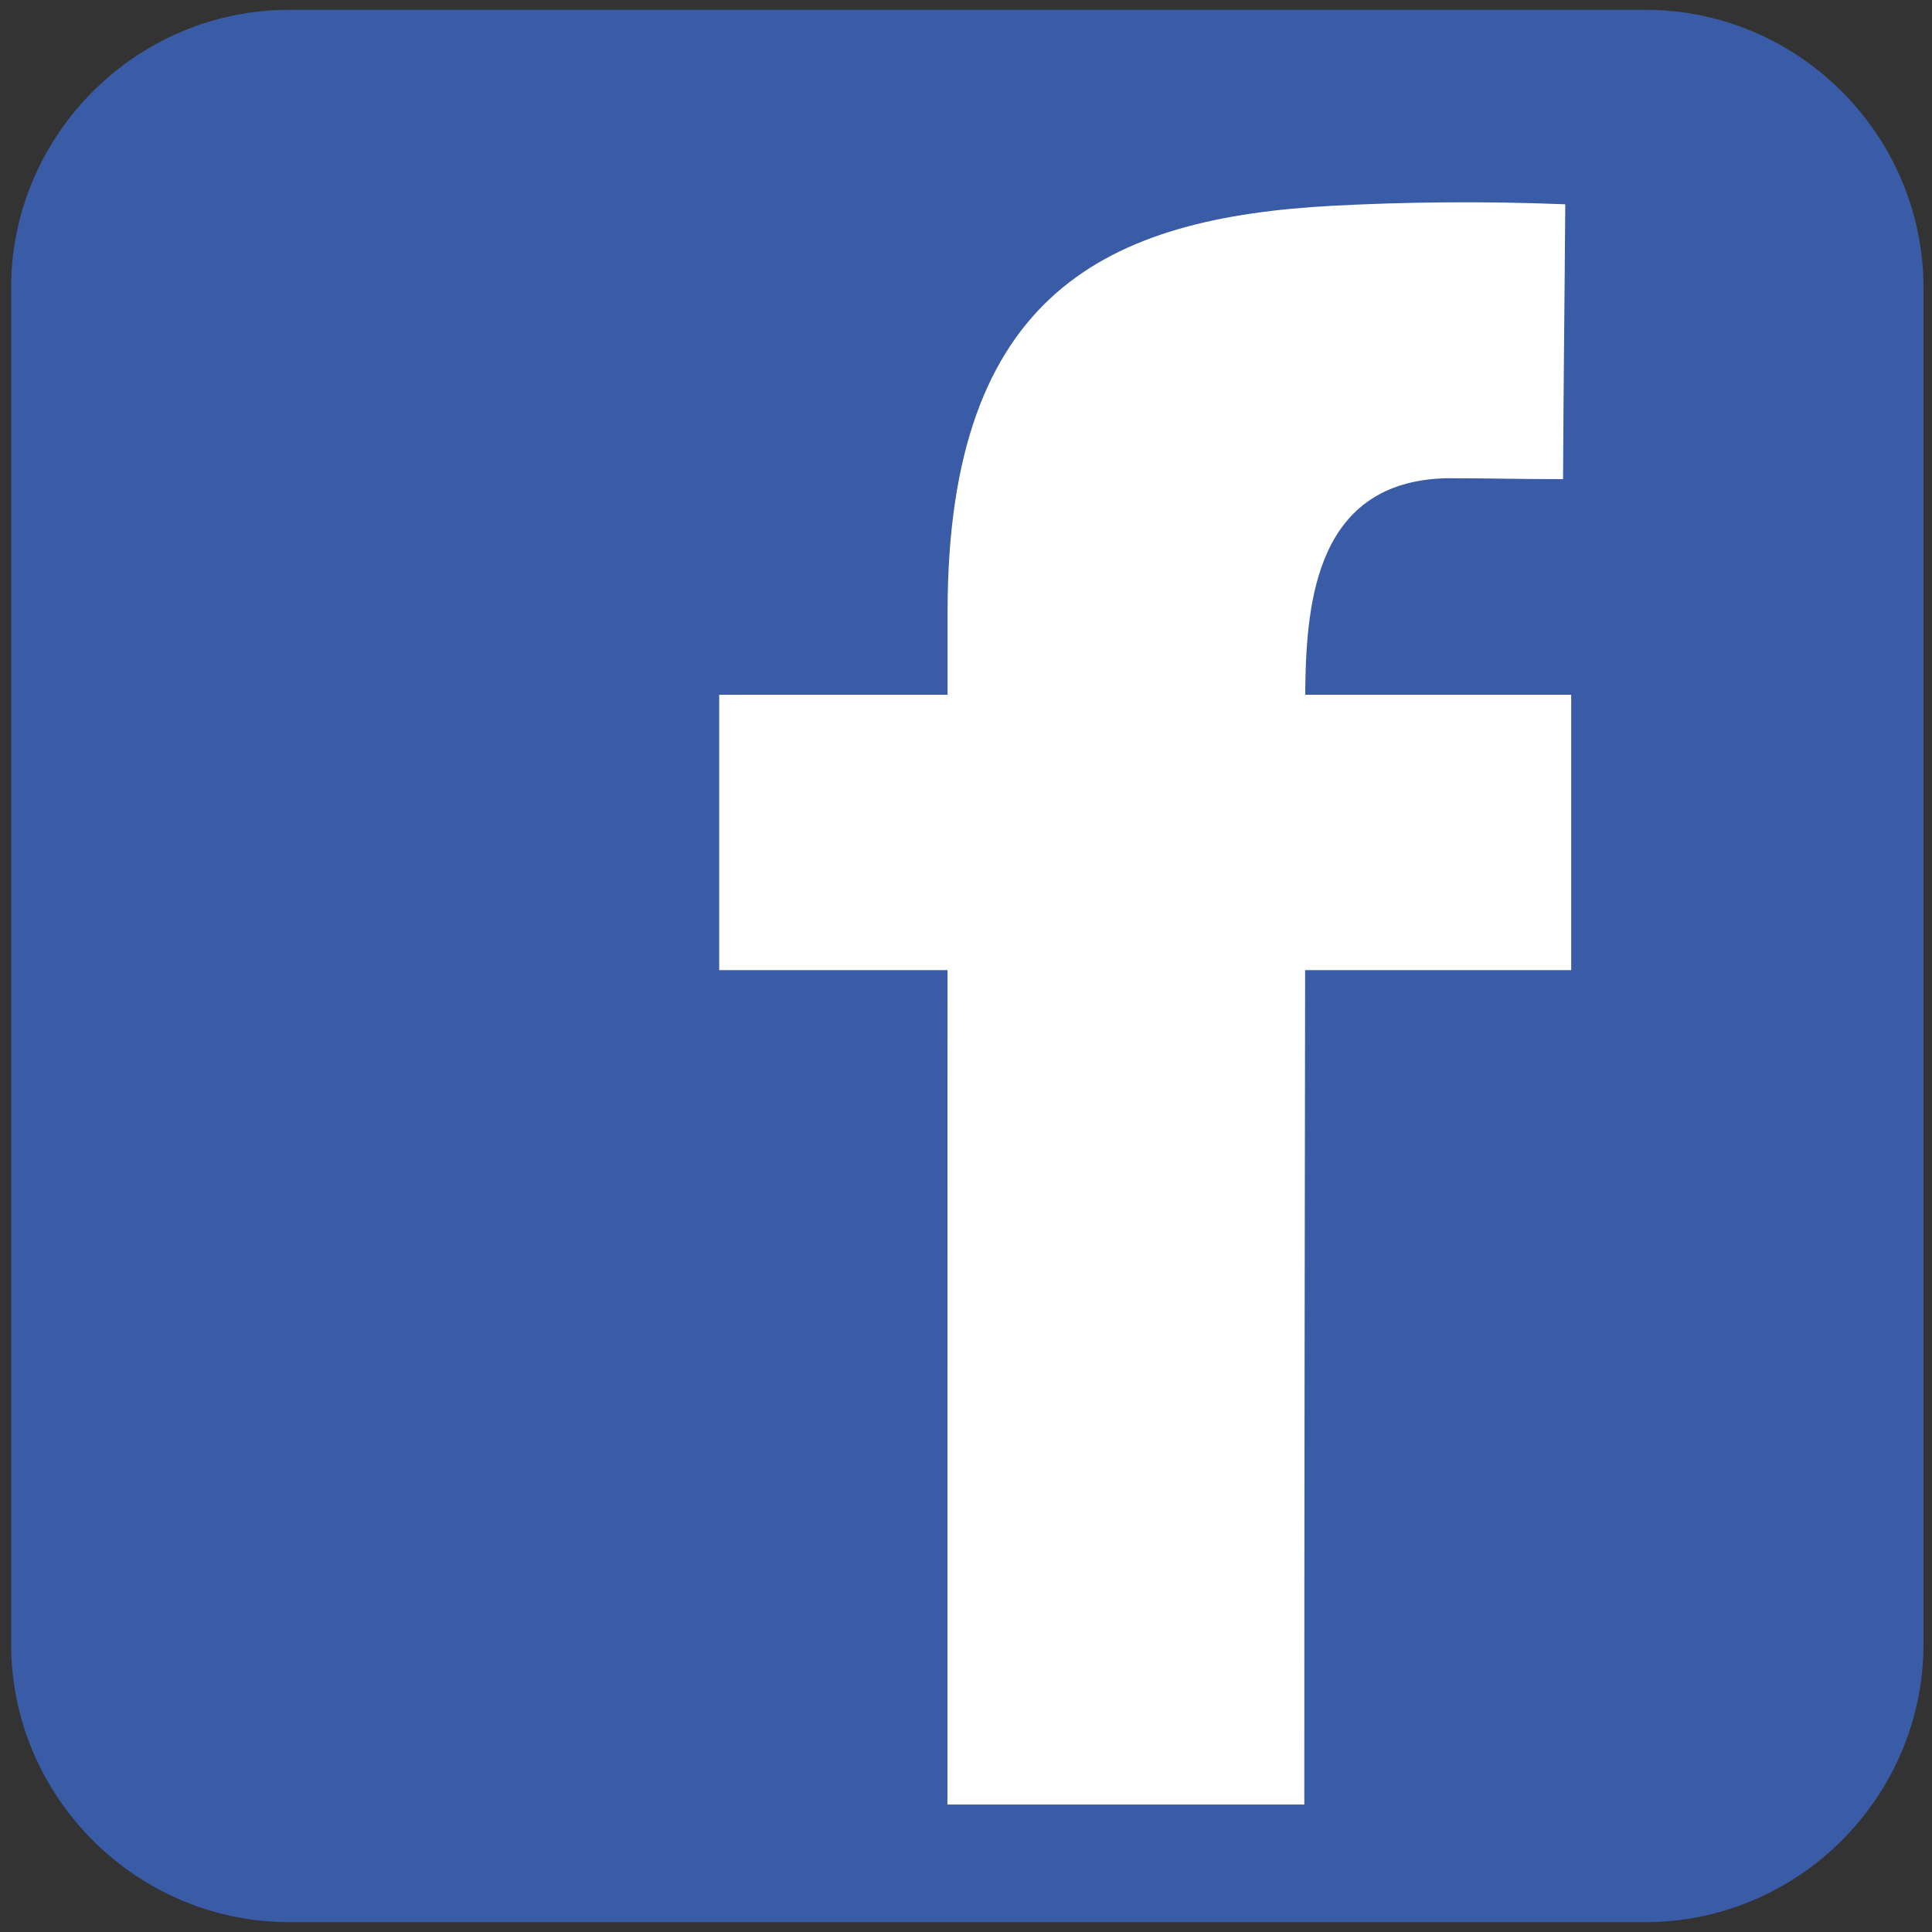
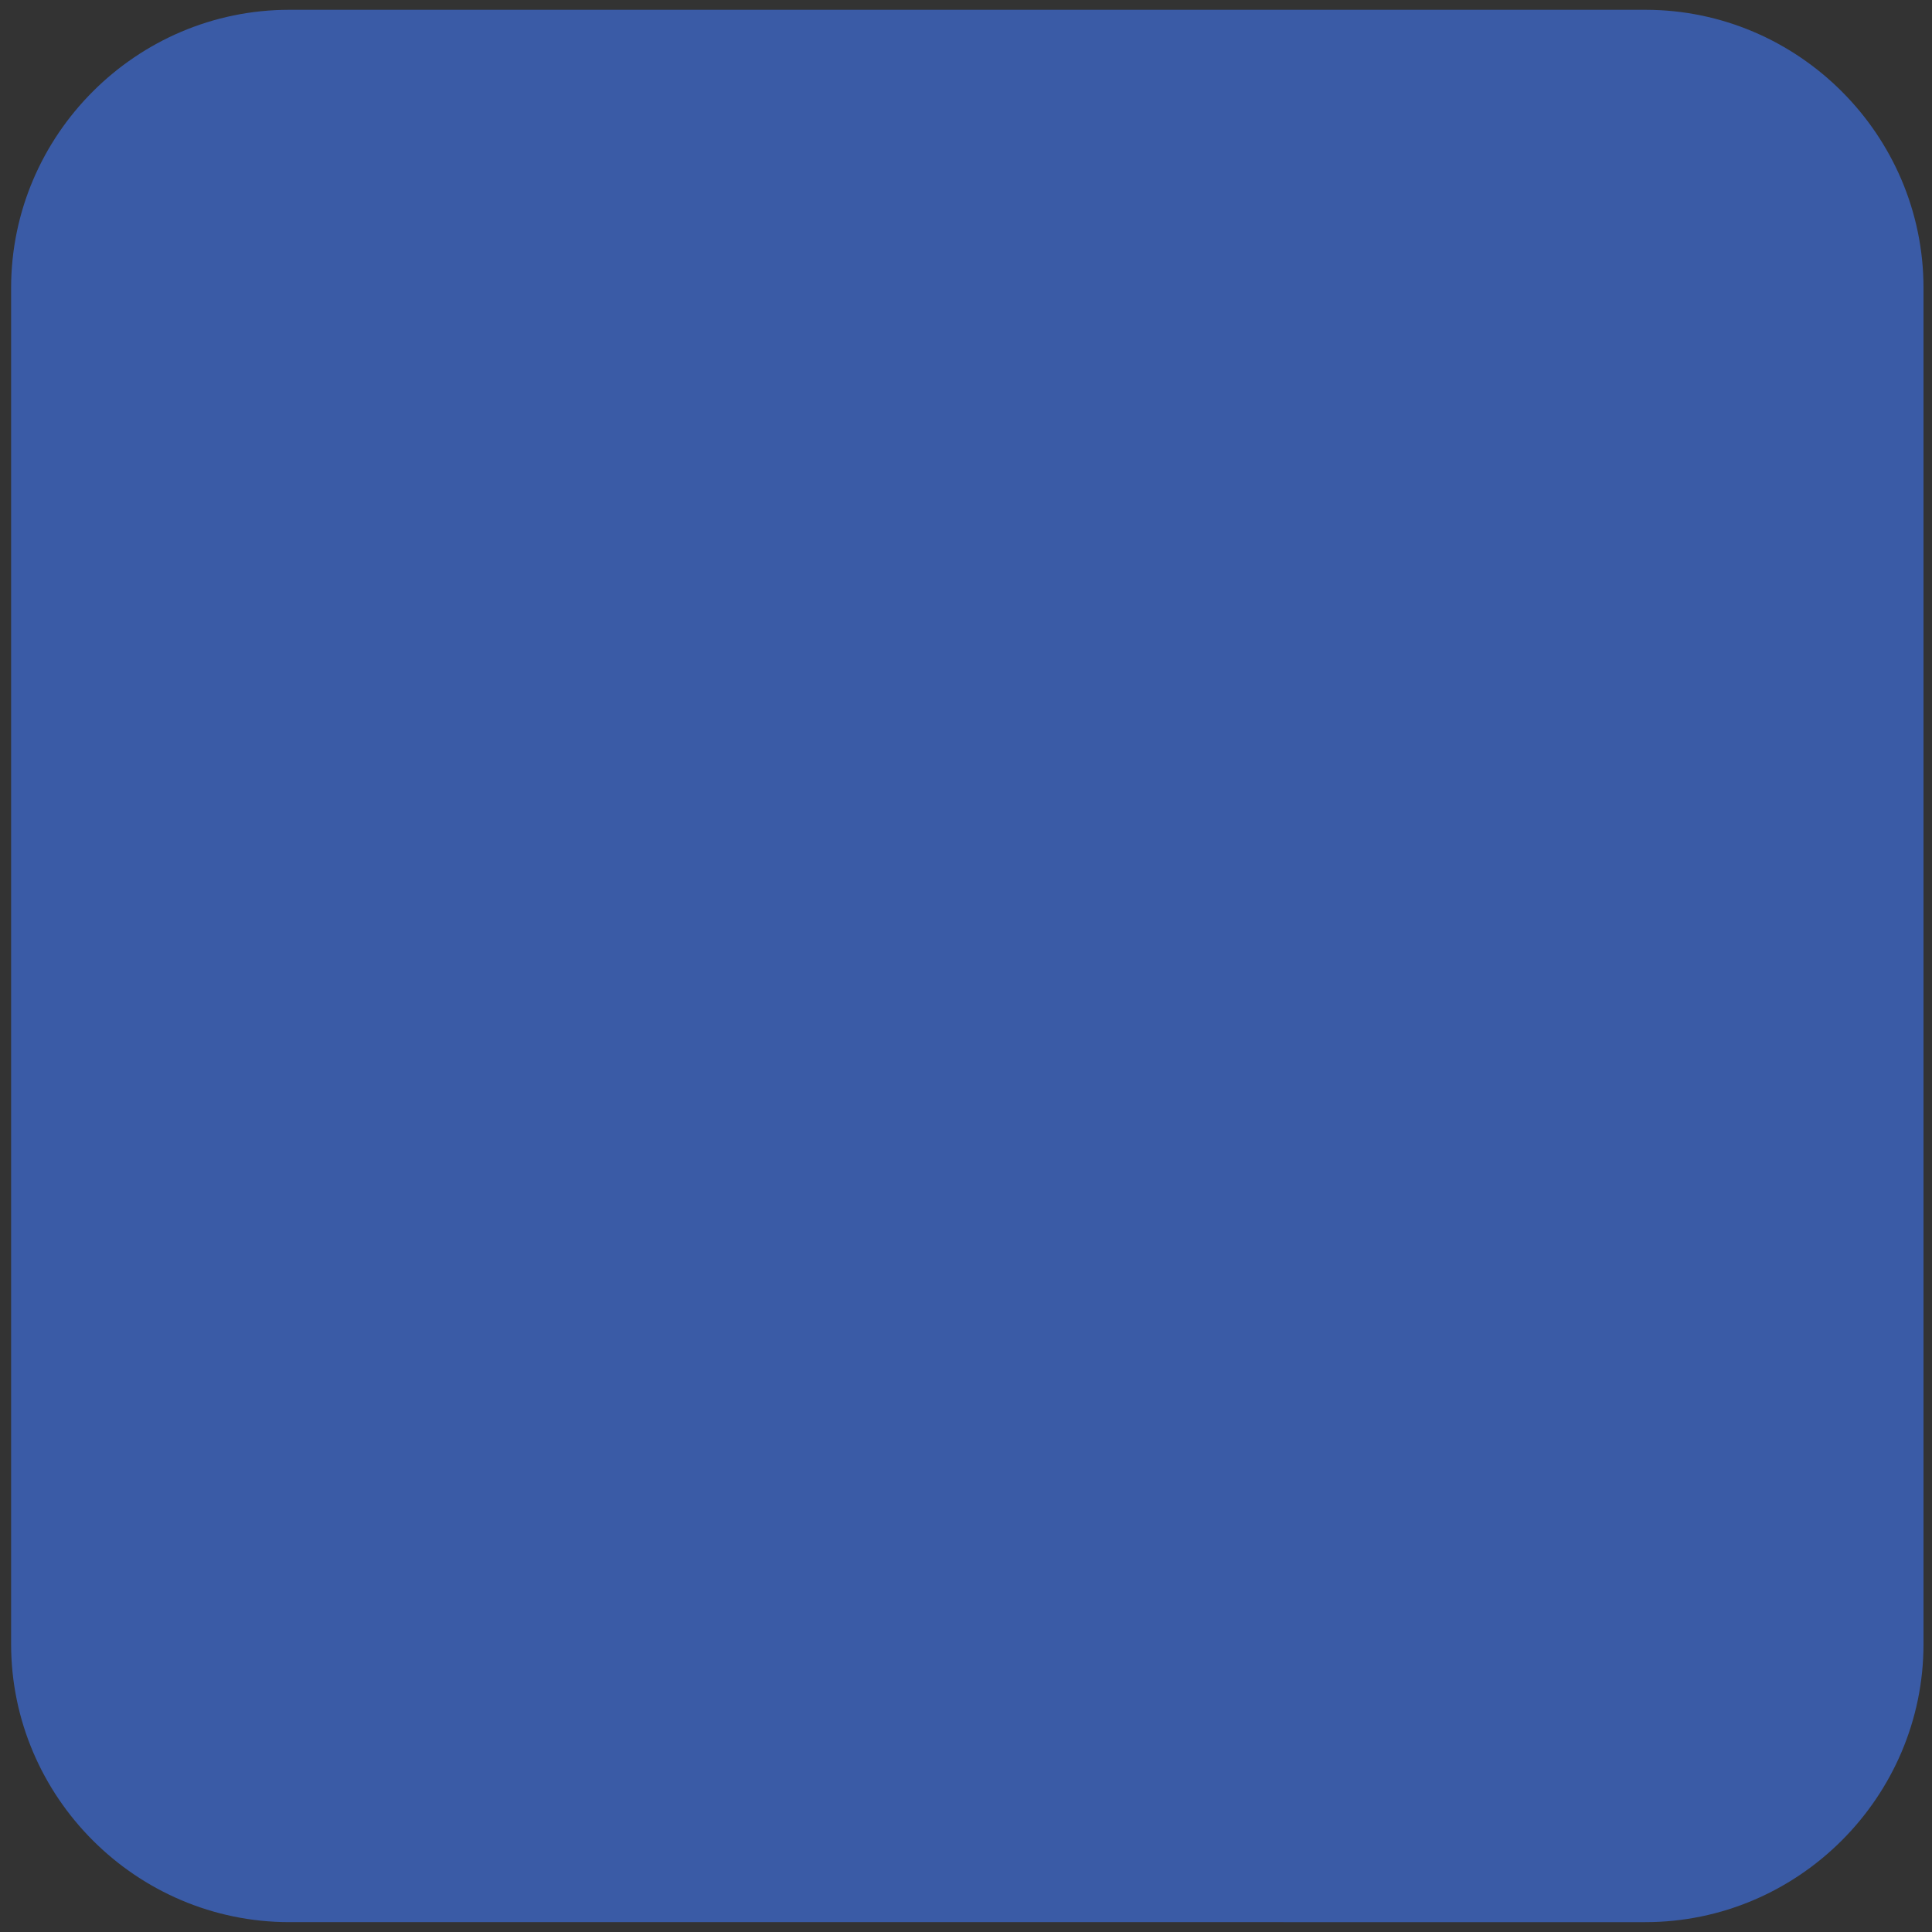
<svg xmlns="http://www.w3.org/2000/svg" version="1.1" id="Vrstva_1" x="0px" y="0px" width="28px" height="28px" viewBox="0 0 28 28" enable-background="new 0 0 28 28" xml:space="preserve">
  <rect x="0" y="0" width="28" height="28" fill="#333333" stroke="none" />
  <path fill-rule="evenodd" clip-rule="evenodd" fill="#3A5BA6" d="M4.193,0.142h19.653c2.217,0,4.031,1.813,4.031,4.032v19.652  c0,2.217-1.814,4.031-4.031,4.031H4.193c-2.218,0-4.032-1.814-4.032-4.031V4.174C0.161,1.956,1.975,0.142,4.193,0.142" />
-   <path fill-rule="evenodd" clip-rule="evenodd" fill="#FFFFFF" d="M22.653,6.944c0.006-1.319,0.023-2.665,0.032-3.983  c-1.171-0.048-2.337-0.034-3.37,0.021c-3.258,0.174-5.575,1.249-5.582,5.867v1.22h-3.31v3.991h3.309l-0.001,12.093h5.172  c0-4.027,0.006-8.063,0.012-12.093h3.856v-3.991h-3.854V9.953c0.02-1.261,0.175-2.973,2.04-3.022  C21.675,6.931,21.935,6.944,22.653,6.944" />
</svg>